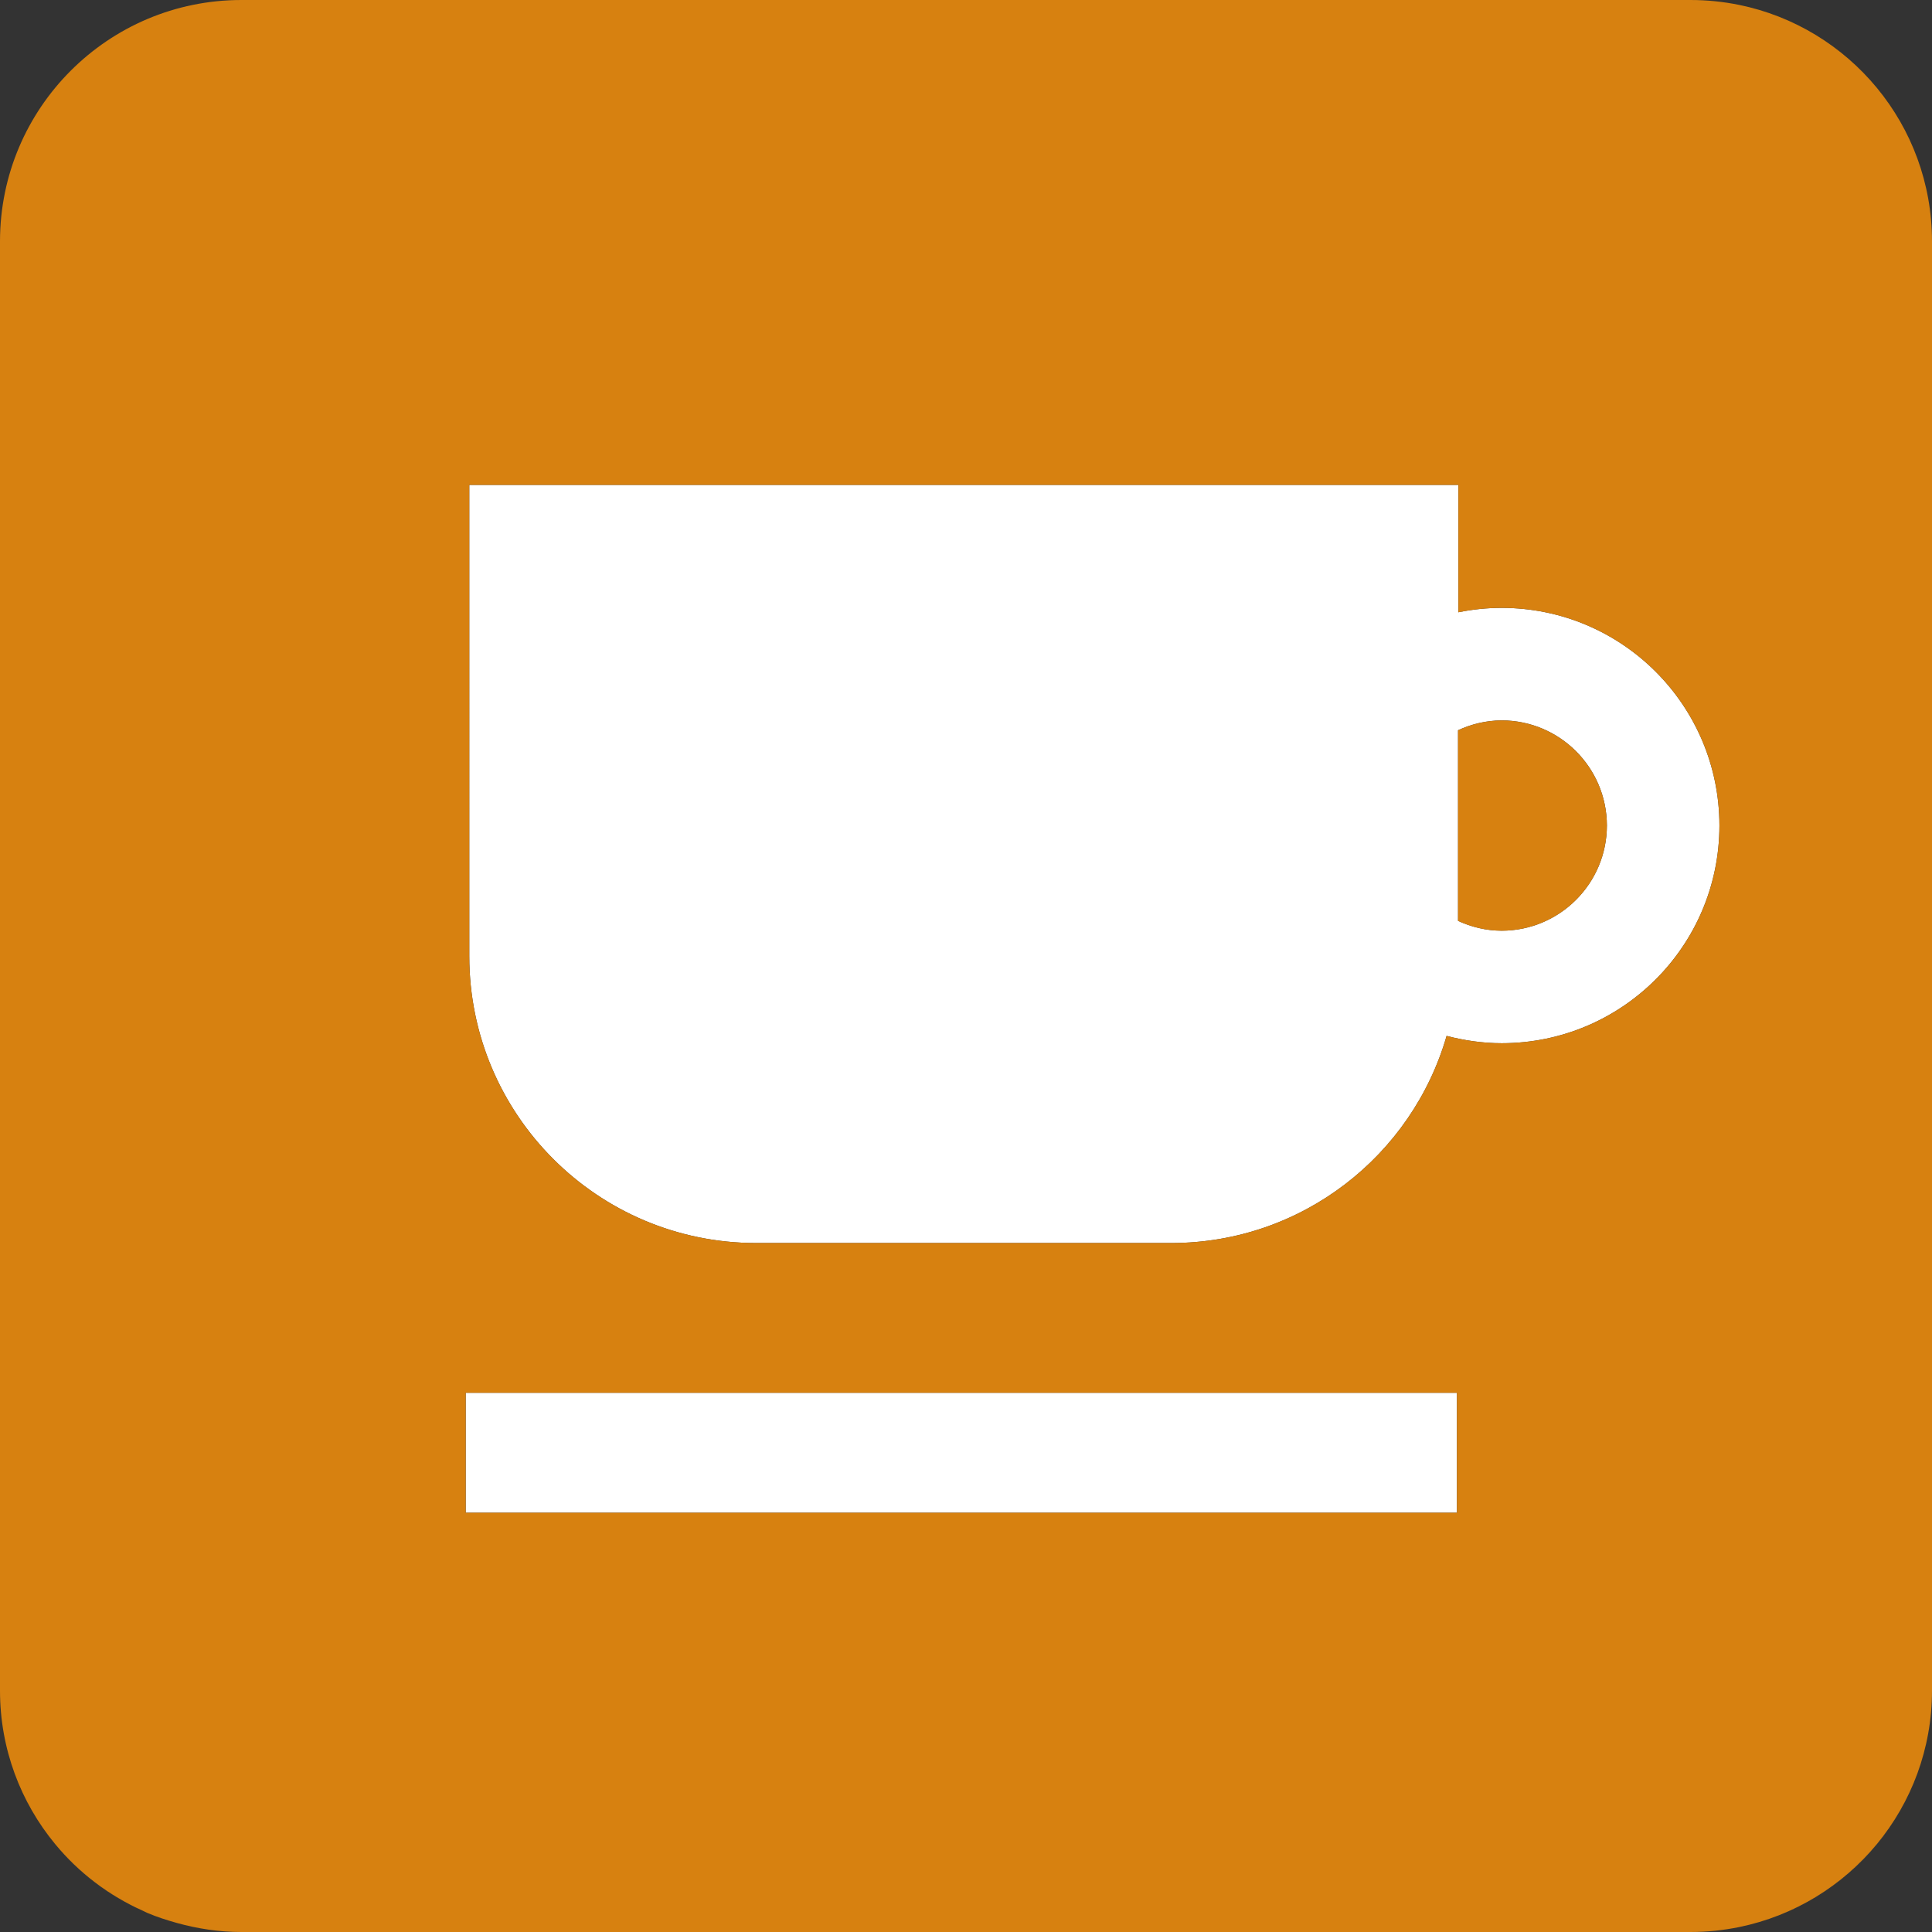
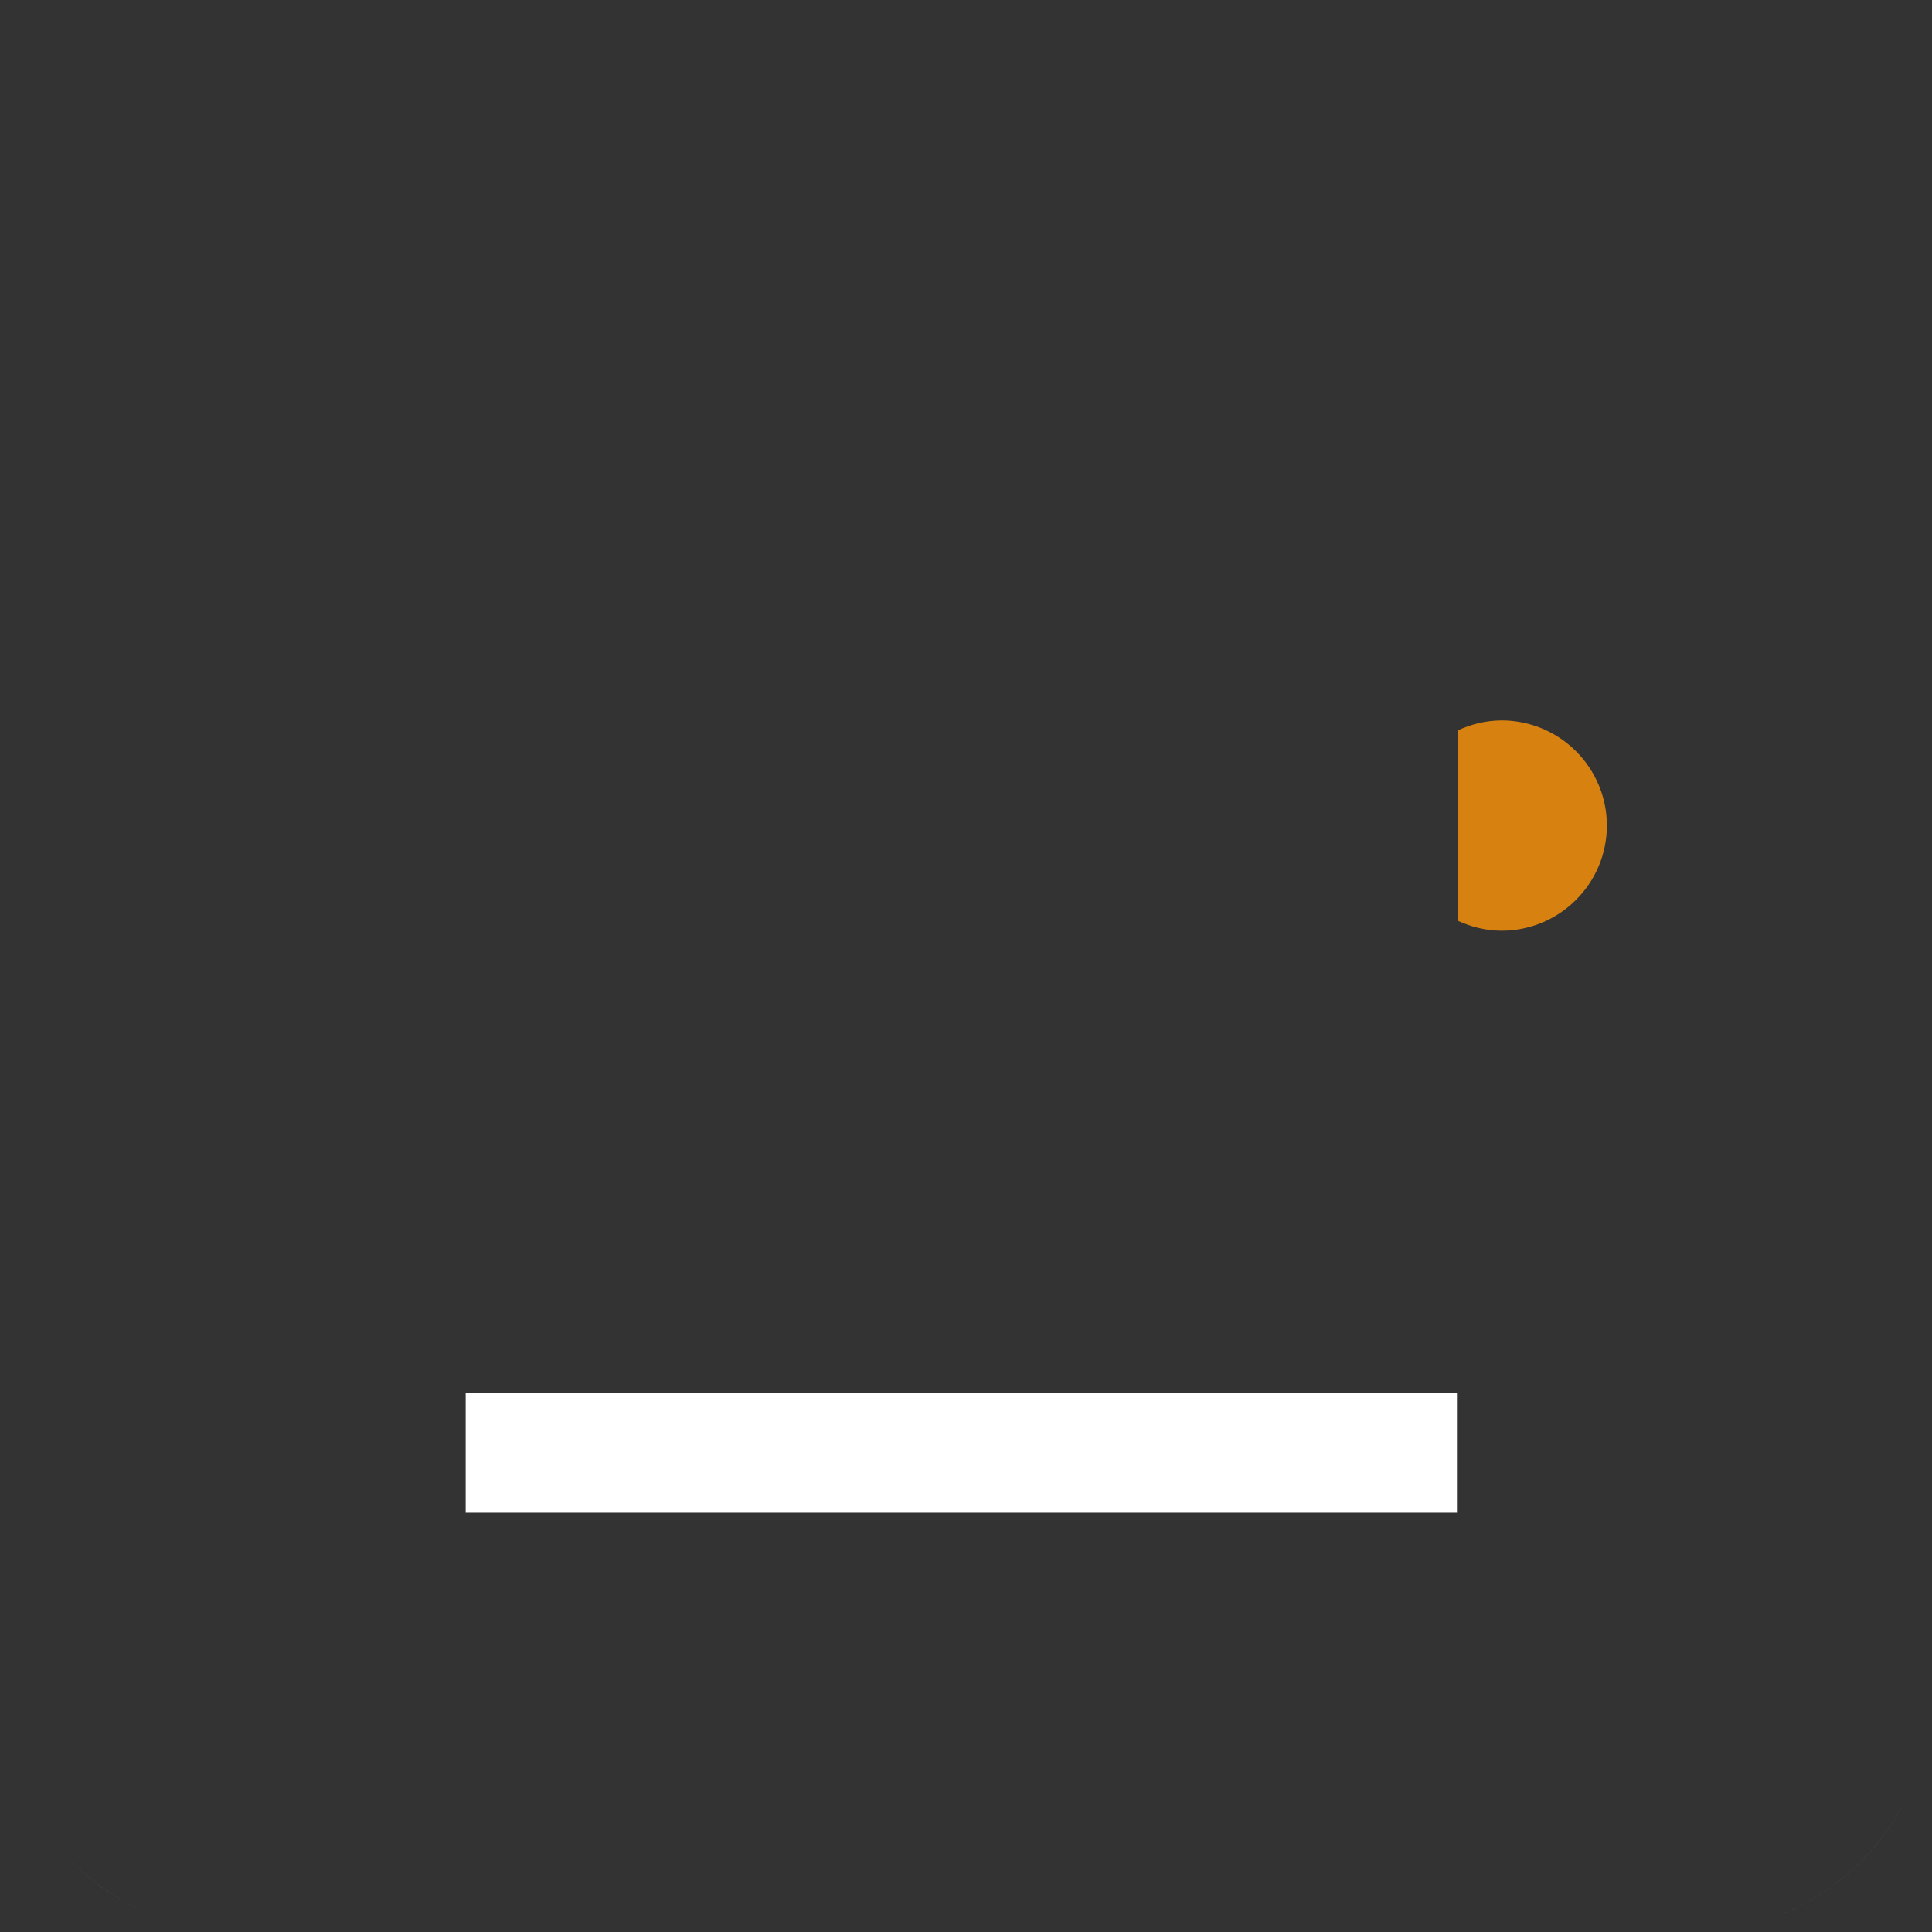
<svg xmlns="http://www.w3.org/2000/svg" version="1.2" baseProfile="tiny" id="レイヤー_1" x="0px" y="0px" width="66px" height="66px" viewBox="0 0 66 66" xml:space="preserve">
  <rect x="0" y="0" width="66" height="66" fill="#333333" stroke="none" />
  <g>
-     <path fill="#FFFFFF" d="M25.831,42.464h14.181c4.466-0.002,8.227-2.99,9.406-7.076c0.604,0.156,1.232,0.25,1.884,0.25   c4.106-0.002,7.435-3.327,7.436-7.435c-0.001-4.109-3.329-7.434-7.436-7.437c-0.508,0-1.004,0.052-1.481,0.15v-4.351h-1.932H17.954   h-1.922v1.922v4.245v9.935C16.033,38.079,20.418,42.462,25.831,42.464z M49.809,24.946c0.456-0.211,0.959-0.334,1.492-0.337   c1.982,0.005,3.589,1.609,3.593,3.593c-0.004,1.982-1.61,3.588-3.593,3.592c-0.533-0.001-1.036-0.126-1.492-0.336V24.946z" />
    <path fill="#FFFFFF" d="M6.044,65.693c-0.344-0.096-0.683-0.205-1.007-0.342C5.362,65.488,5.7,65.597,6.044,65.693z" />
    <rect x="15.909" y="47.58" fill="#FFFFFF" width="33.862" height="4.097" />
    <path fill="#FFFFFF" d="M59.41,65.832c3.765-0.77,6.59-4.097,6.59-8.079C66,61.734,63.174,65.062,59.41,65.832z" />
    <path fill="#FFFFFF" d="M1.884,62.997c0.806,0.977,1.835,1.76,3.006,2.283C3.719,64.756,2.69,63.973,1.884,62.997z" />
-     <path fill="#D78110" d="M0,57.752v0.01c0.002,1.986,0.708,3.811,1.884,5.234c0.806,0.977,1.835,1.76,3.006,2.283   c0.05,0.022,0.097,0.05,0.148,0.071c0.324,0.137,0.663,0.246,1.007,0.342C6.747,65.887,7.483,66,8.247,66h0h49.498   c0.57,0,1.128-0.058,1.665-0.168c3.765-0.77,6.59-4.098,6.59-8.079V8.247c0-3.984-2.825-7.31-6.59-8.08   C58.873,0.058,58.315,0,57.745,0H8.247h0C3.697,0,0.005,3.688,0,8.237v0.01V57.752z M16.032,22.732v-4.245v-1.922h1.922h29.935   h1.932v4.351c0.478-0.098,0.974-0.15,1.481-0.15c4.106,0.003,7.435,3.328,7.436,7.437c-0.001,4.108-3.329,7.433-7.436,7.435   c-0.651,0-1.28-0.094-1.884-0.25c-1.18,4.086-4.94,7.074-9.406,7.076H25.831c-5.413-0.002-9.798-4.386-9.799-9.797V22.732z    M15.909,47.58h33.862v4.097H15.909V47.58z" />
    <path fill="#D78110" d="M54.894,28.203c-0.004-1.984-1.61-3.588-3.593-3.593c-0.533,0.003-1.036,0.126-1.492,0.337v6.512   c0.456,0.21,0.959,0.335,1.492,0.336C53.284,31.791,54.89,30.185,54.894,28.203z" />
  </g>
</svg>